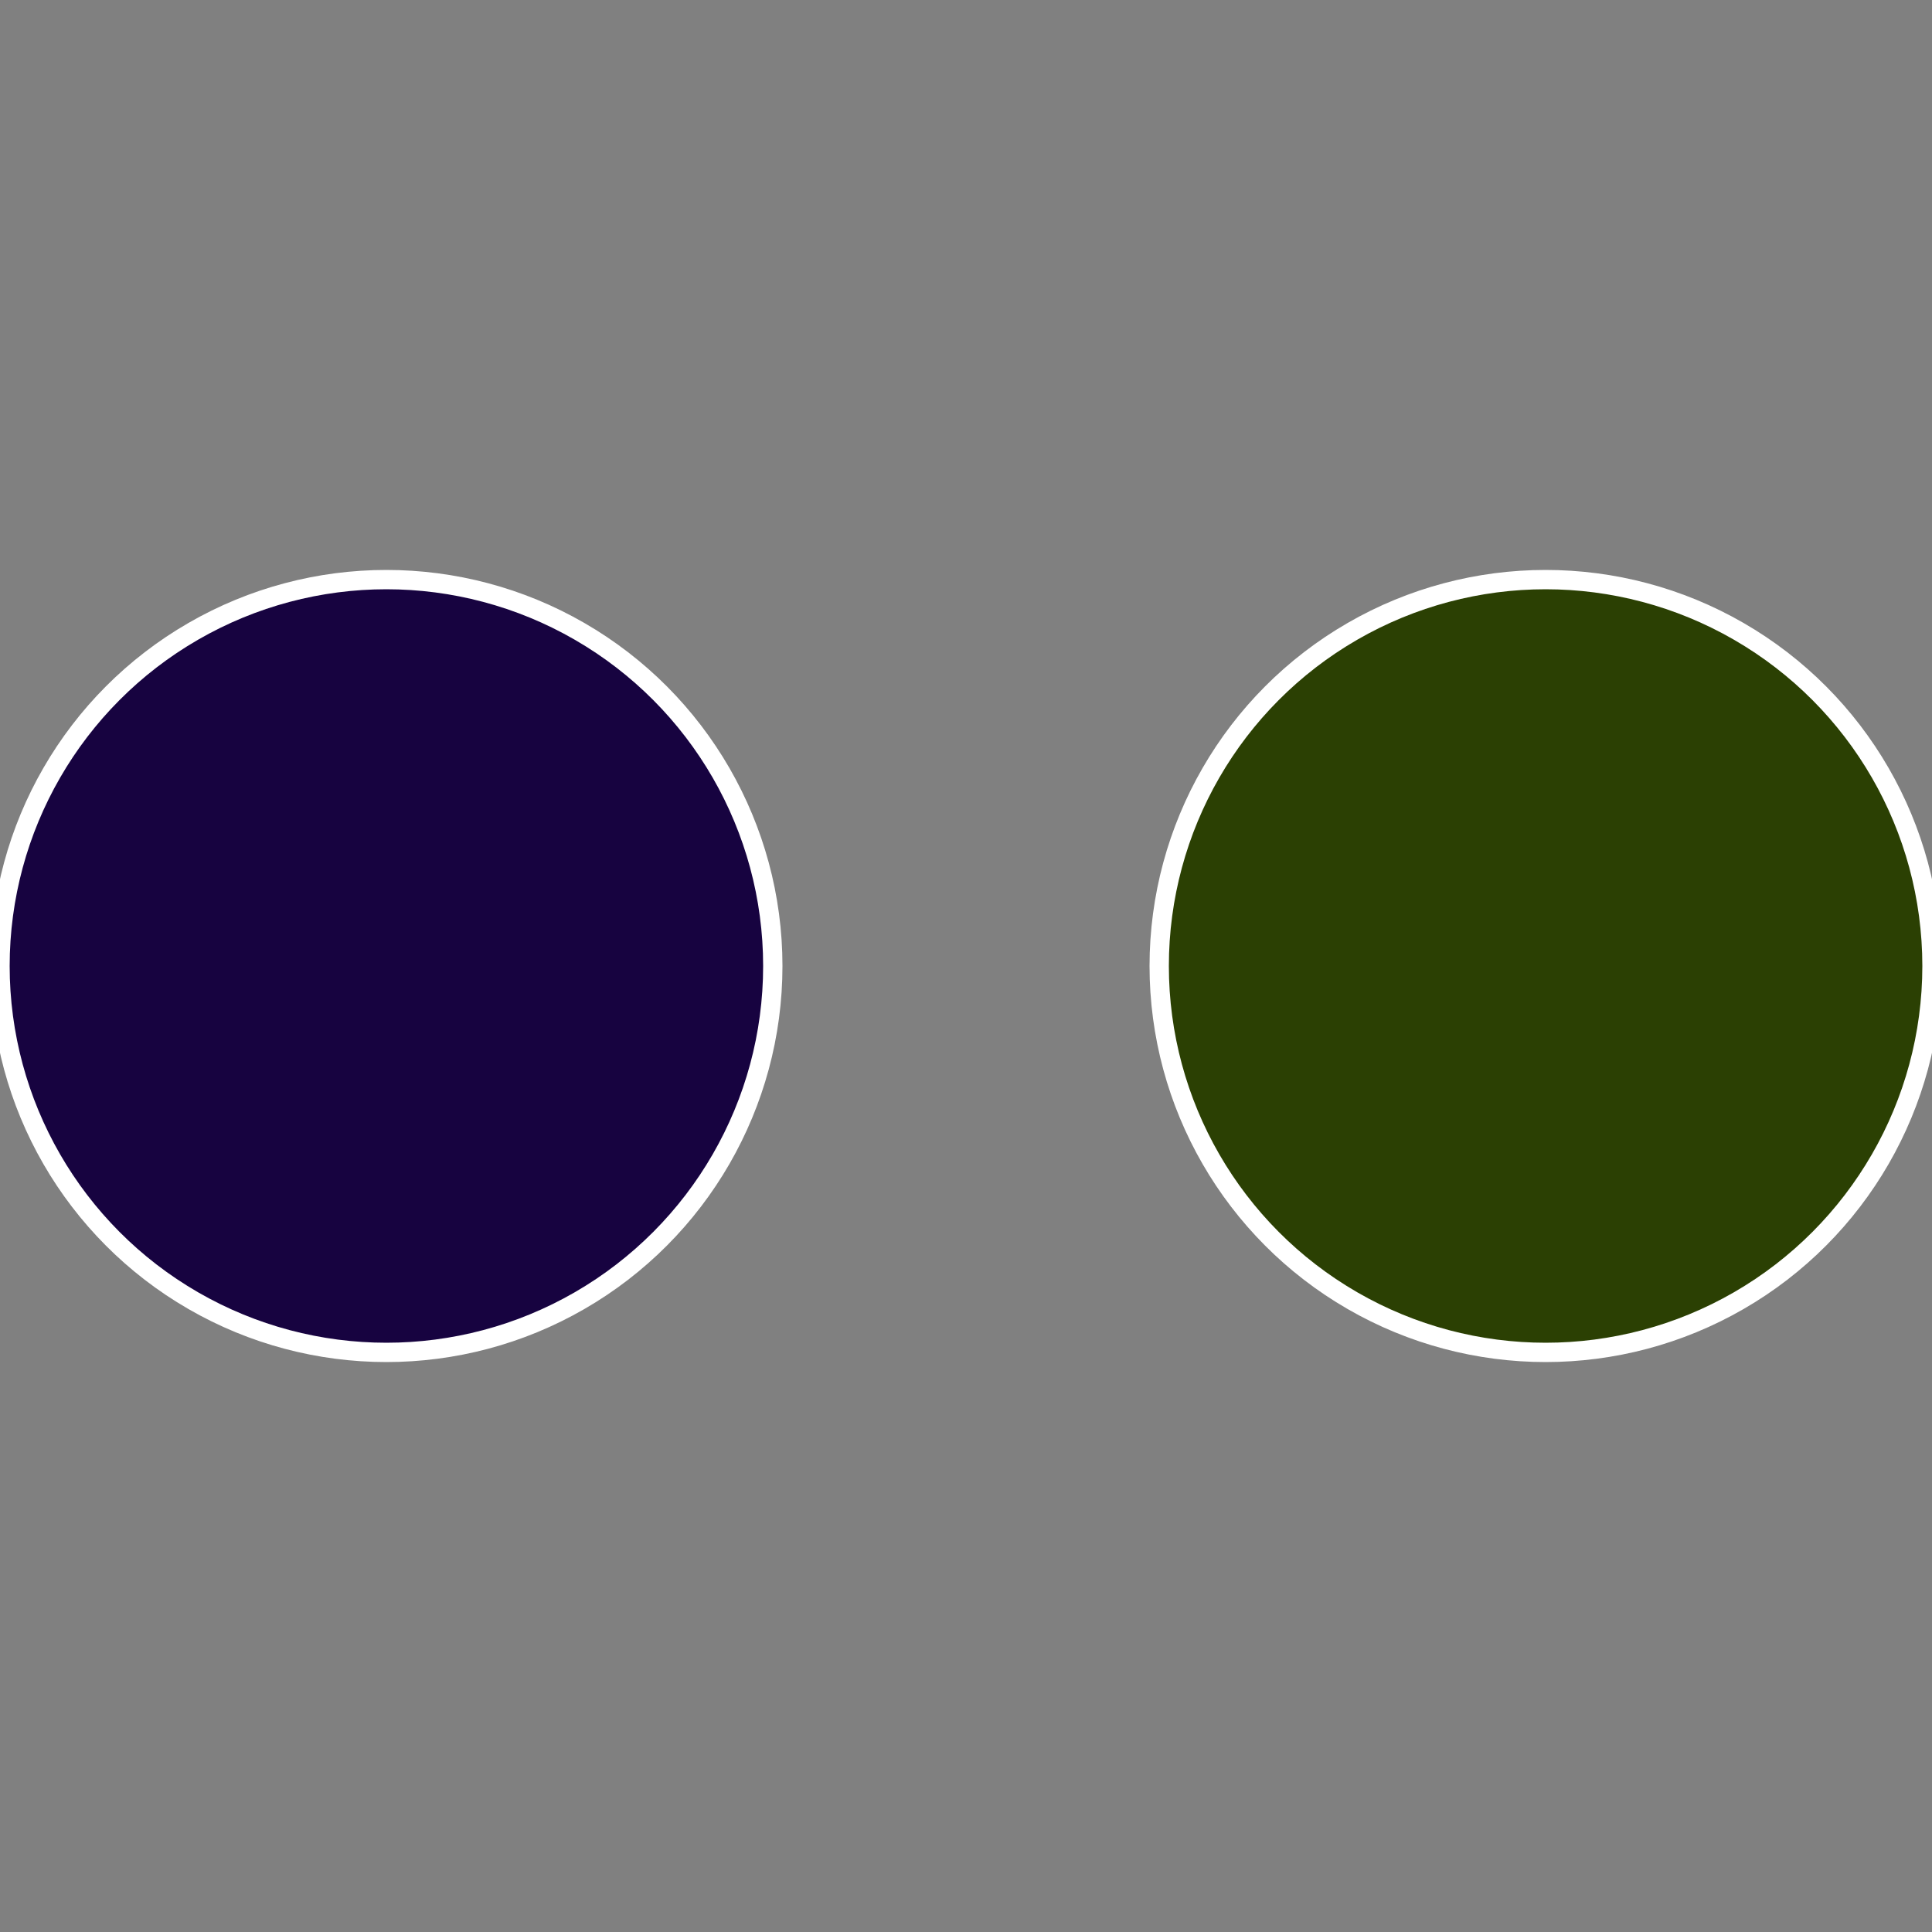
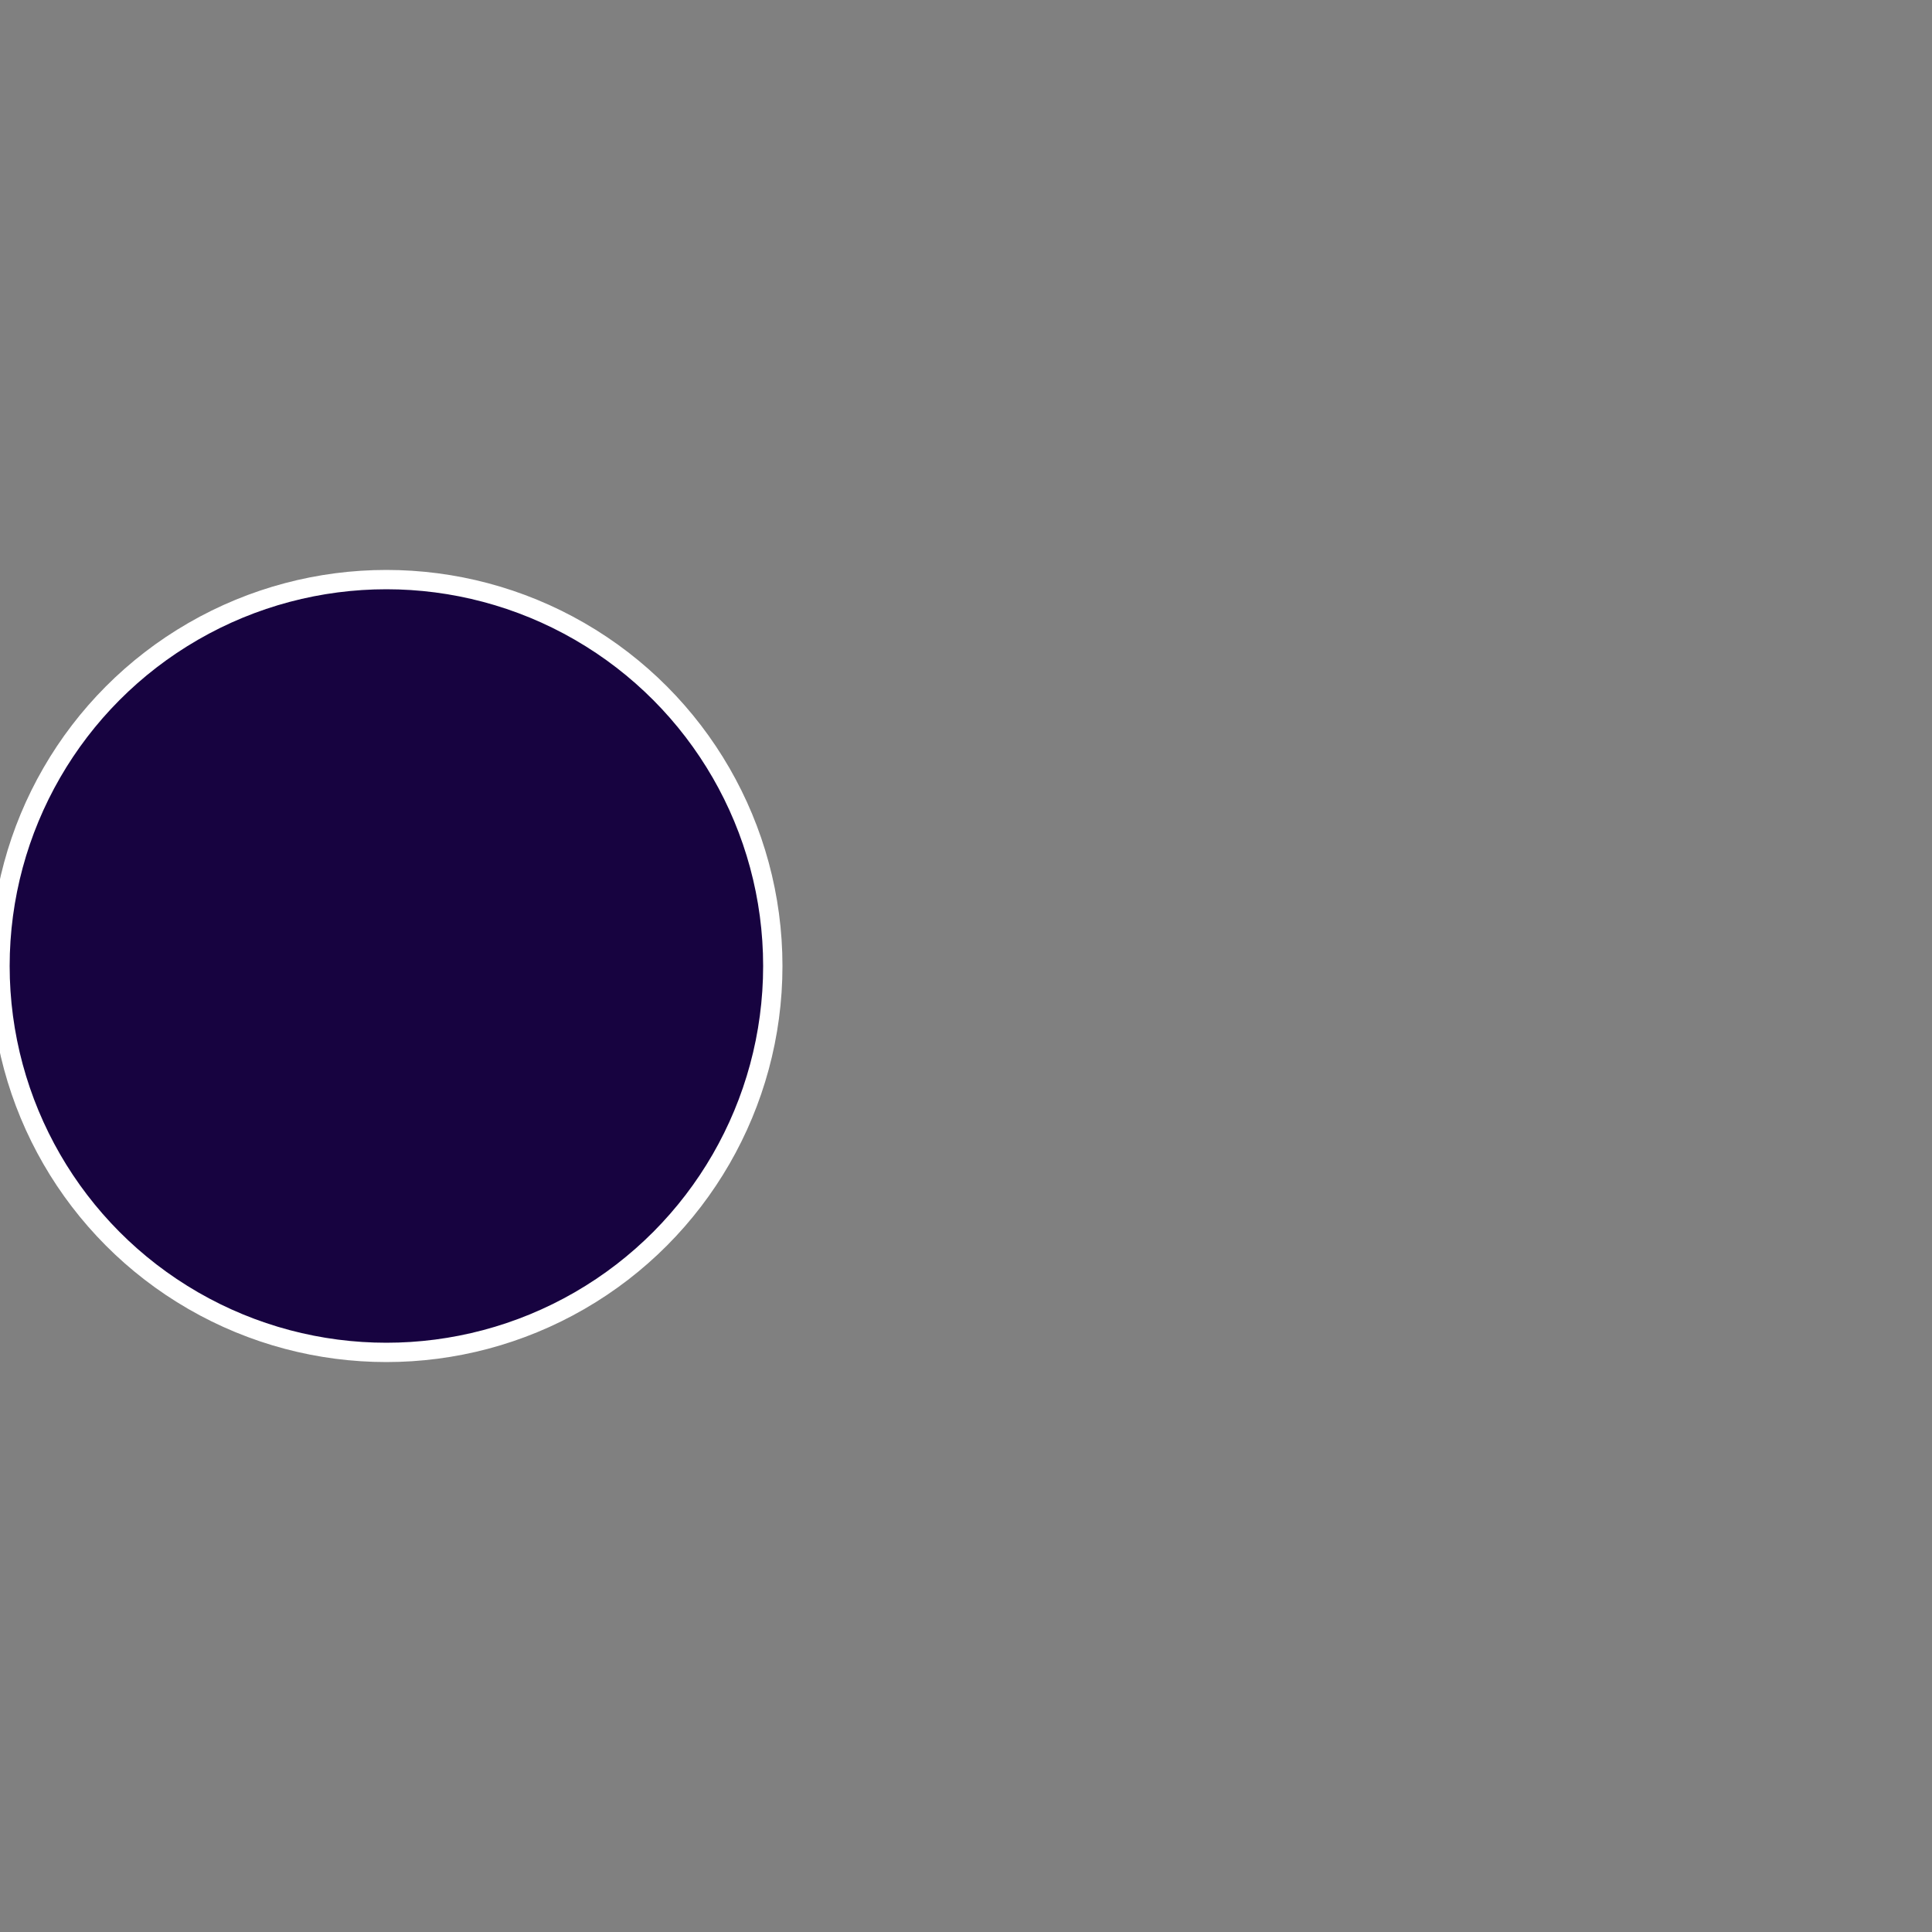
<svg xmlns="http://www.w3.org/2000/svg" width="500" height="500" viewBox="-1 -1 2 2">
  <rect x="-1" y="-1" width="2" height="2" fill="#808080" stroke="none" />
-   <circle cx="0.6" cy="0" r="0.4" fill="#2b4003" stroke="#fff" stroke-width="1%" />
  <circle cx="-0.6" cy="7.3478807948841E-17" r="0.4" fill="#170340" stroke="#fff" stroke-width="1%" />
</svg>